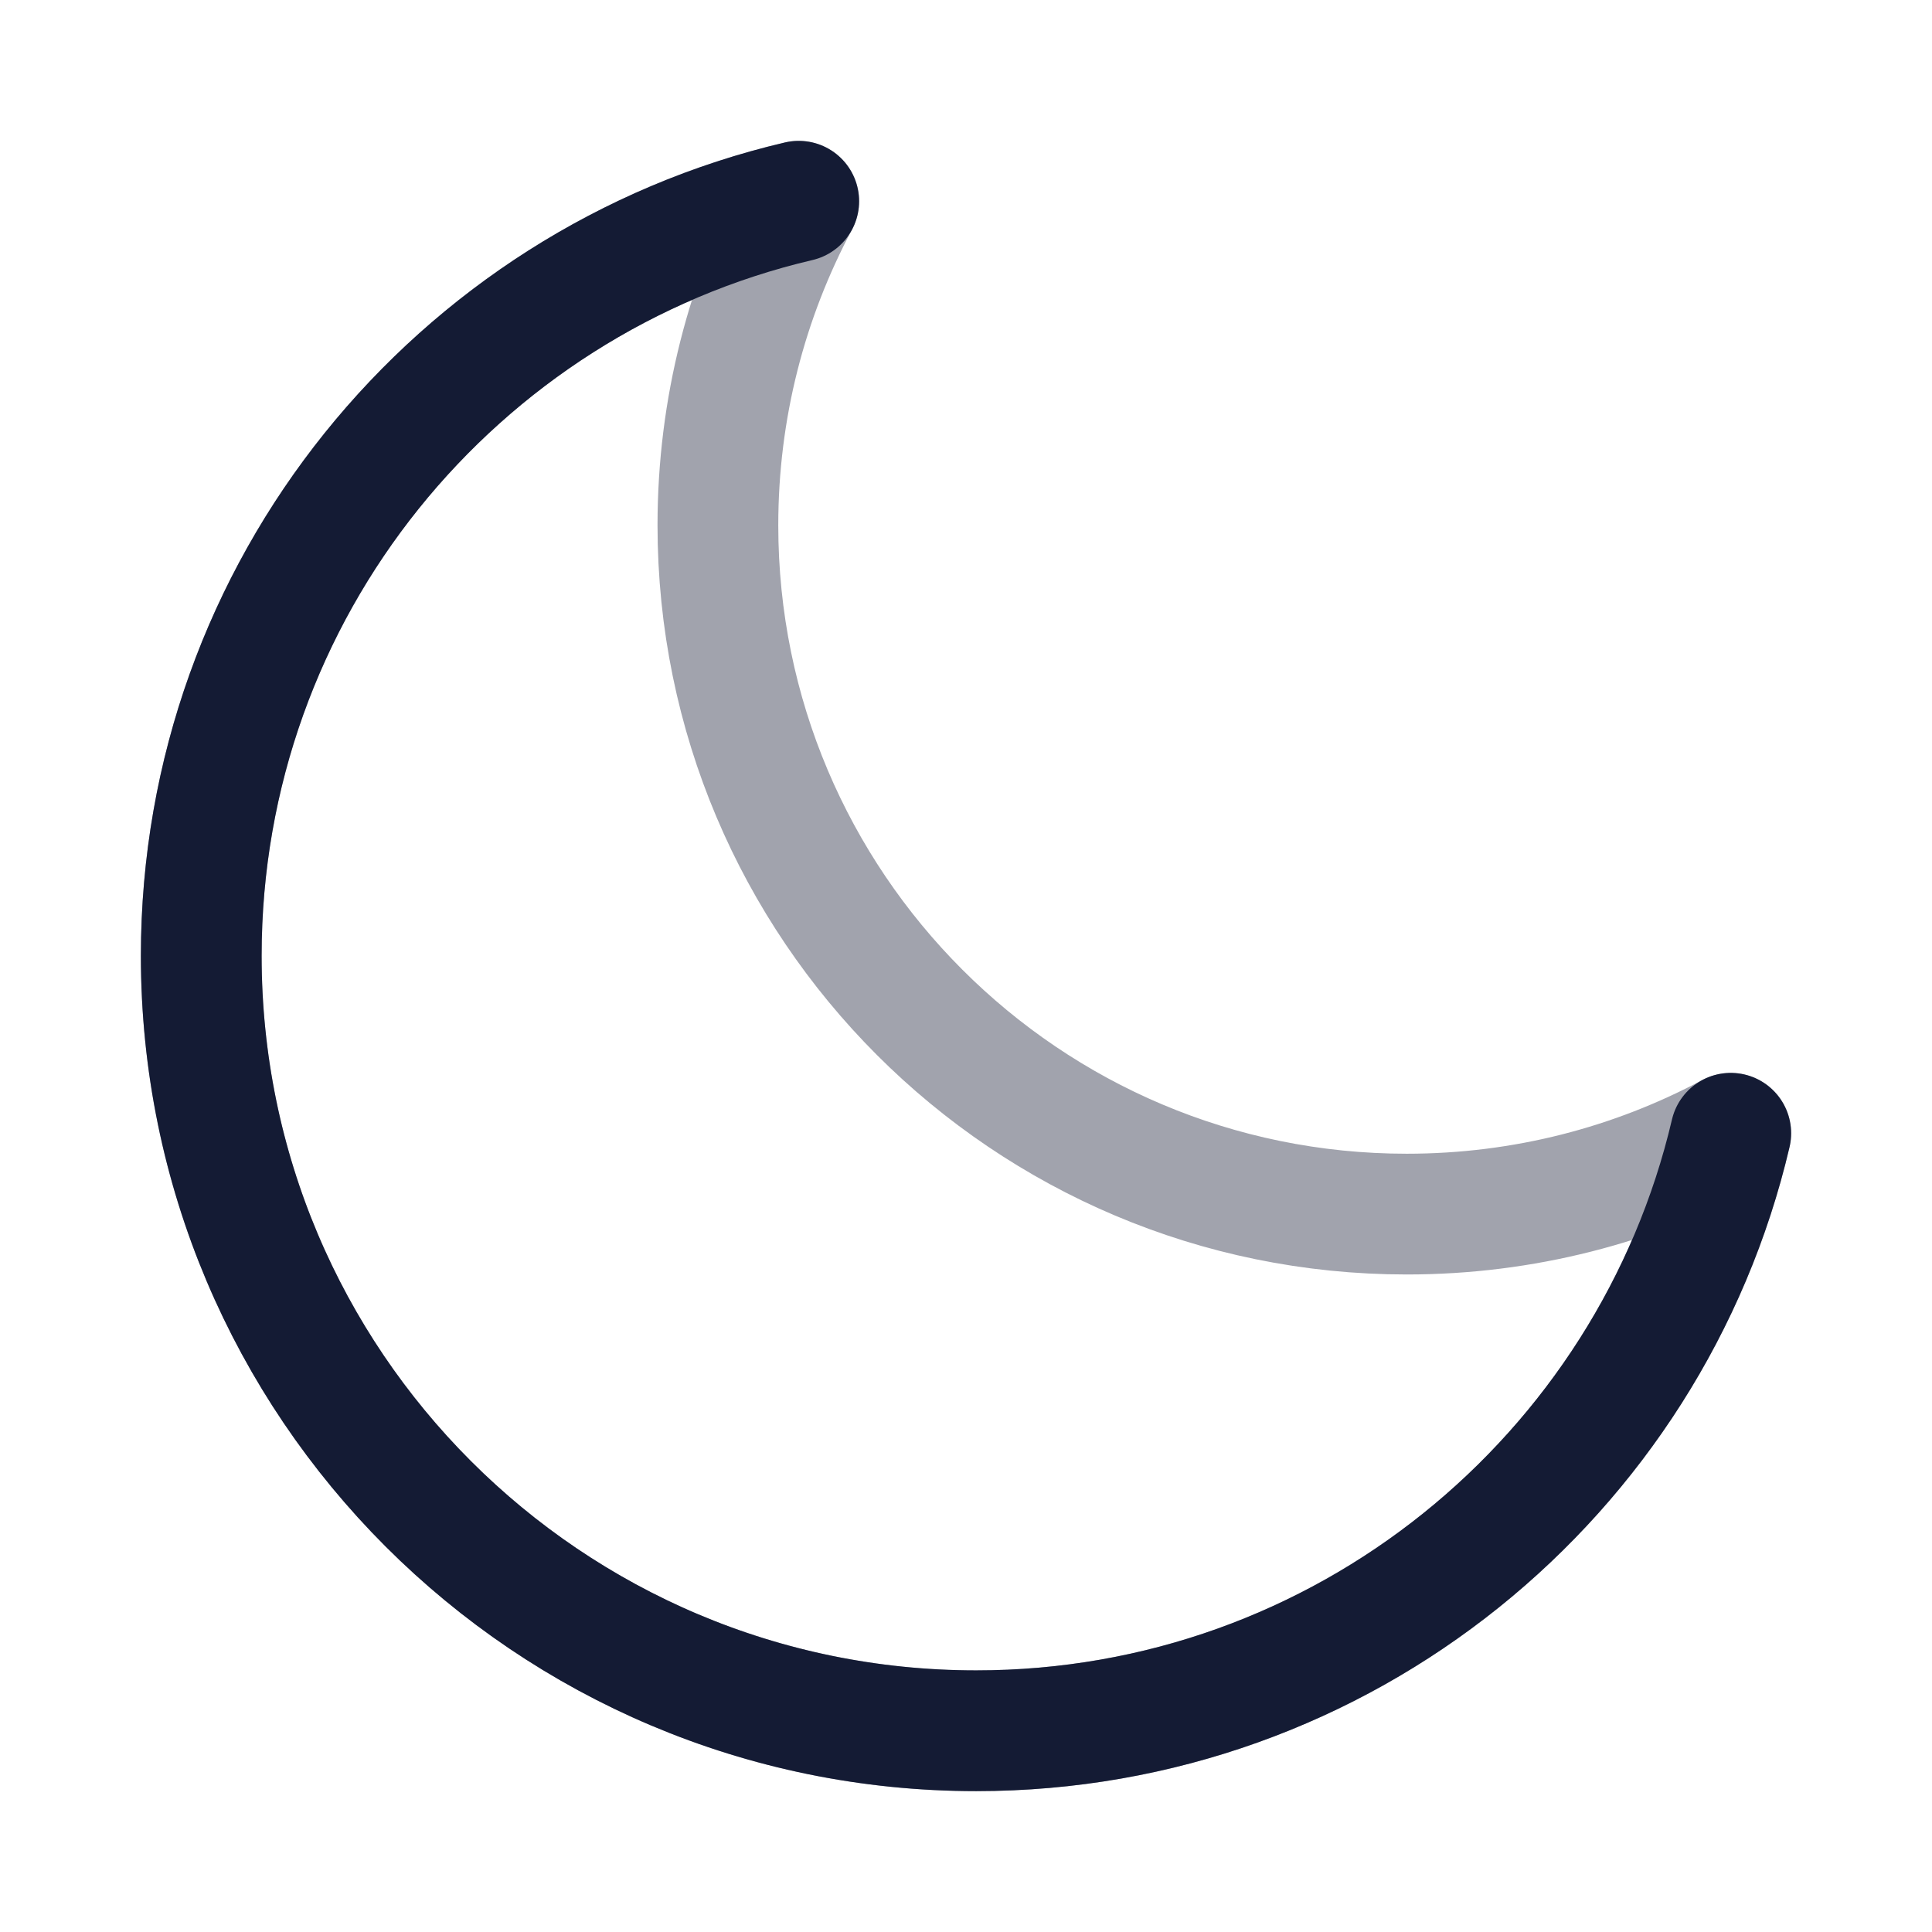
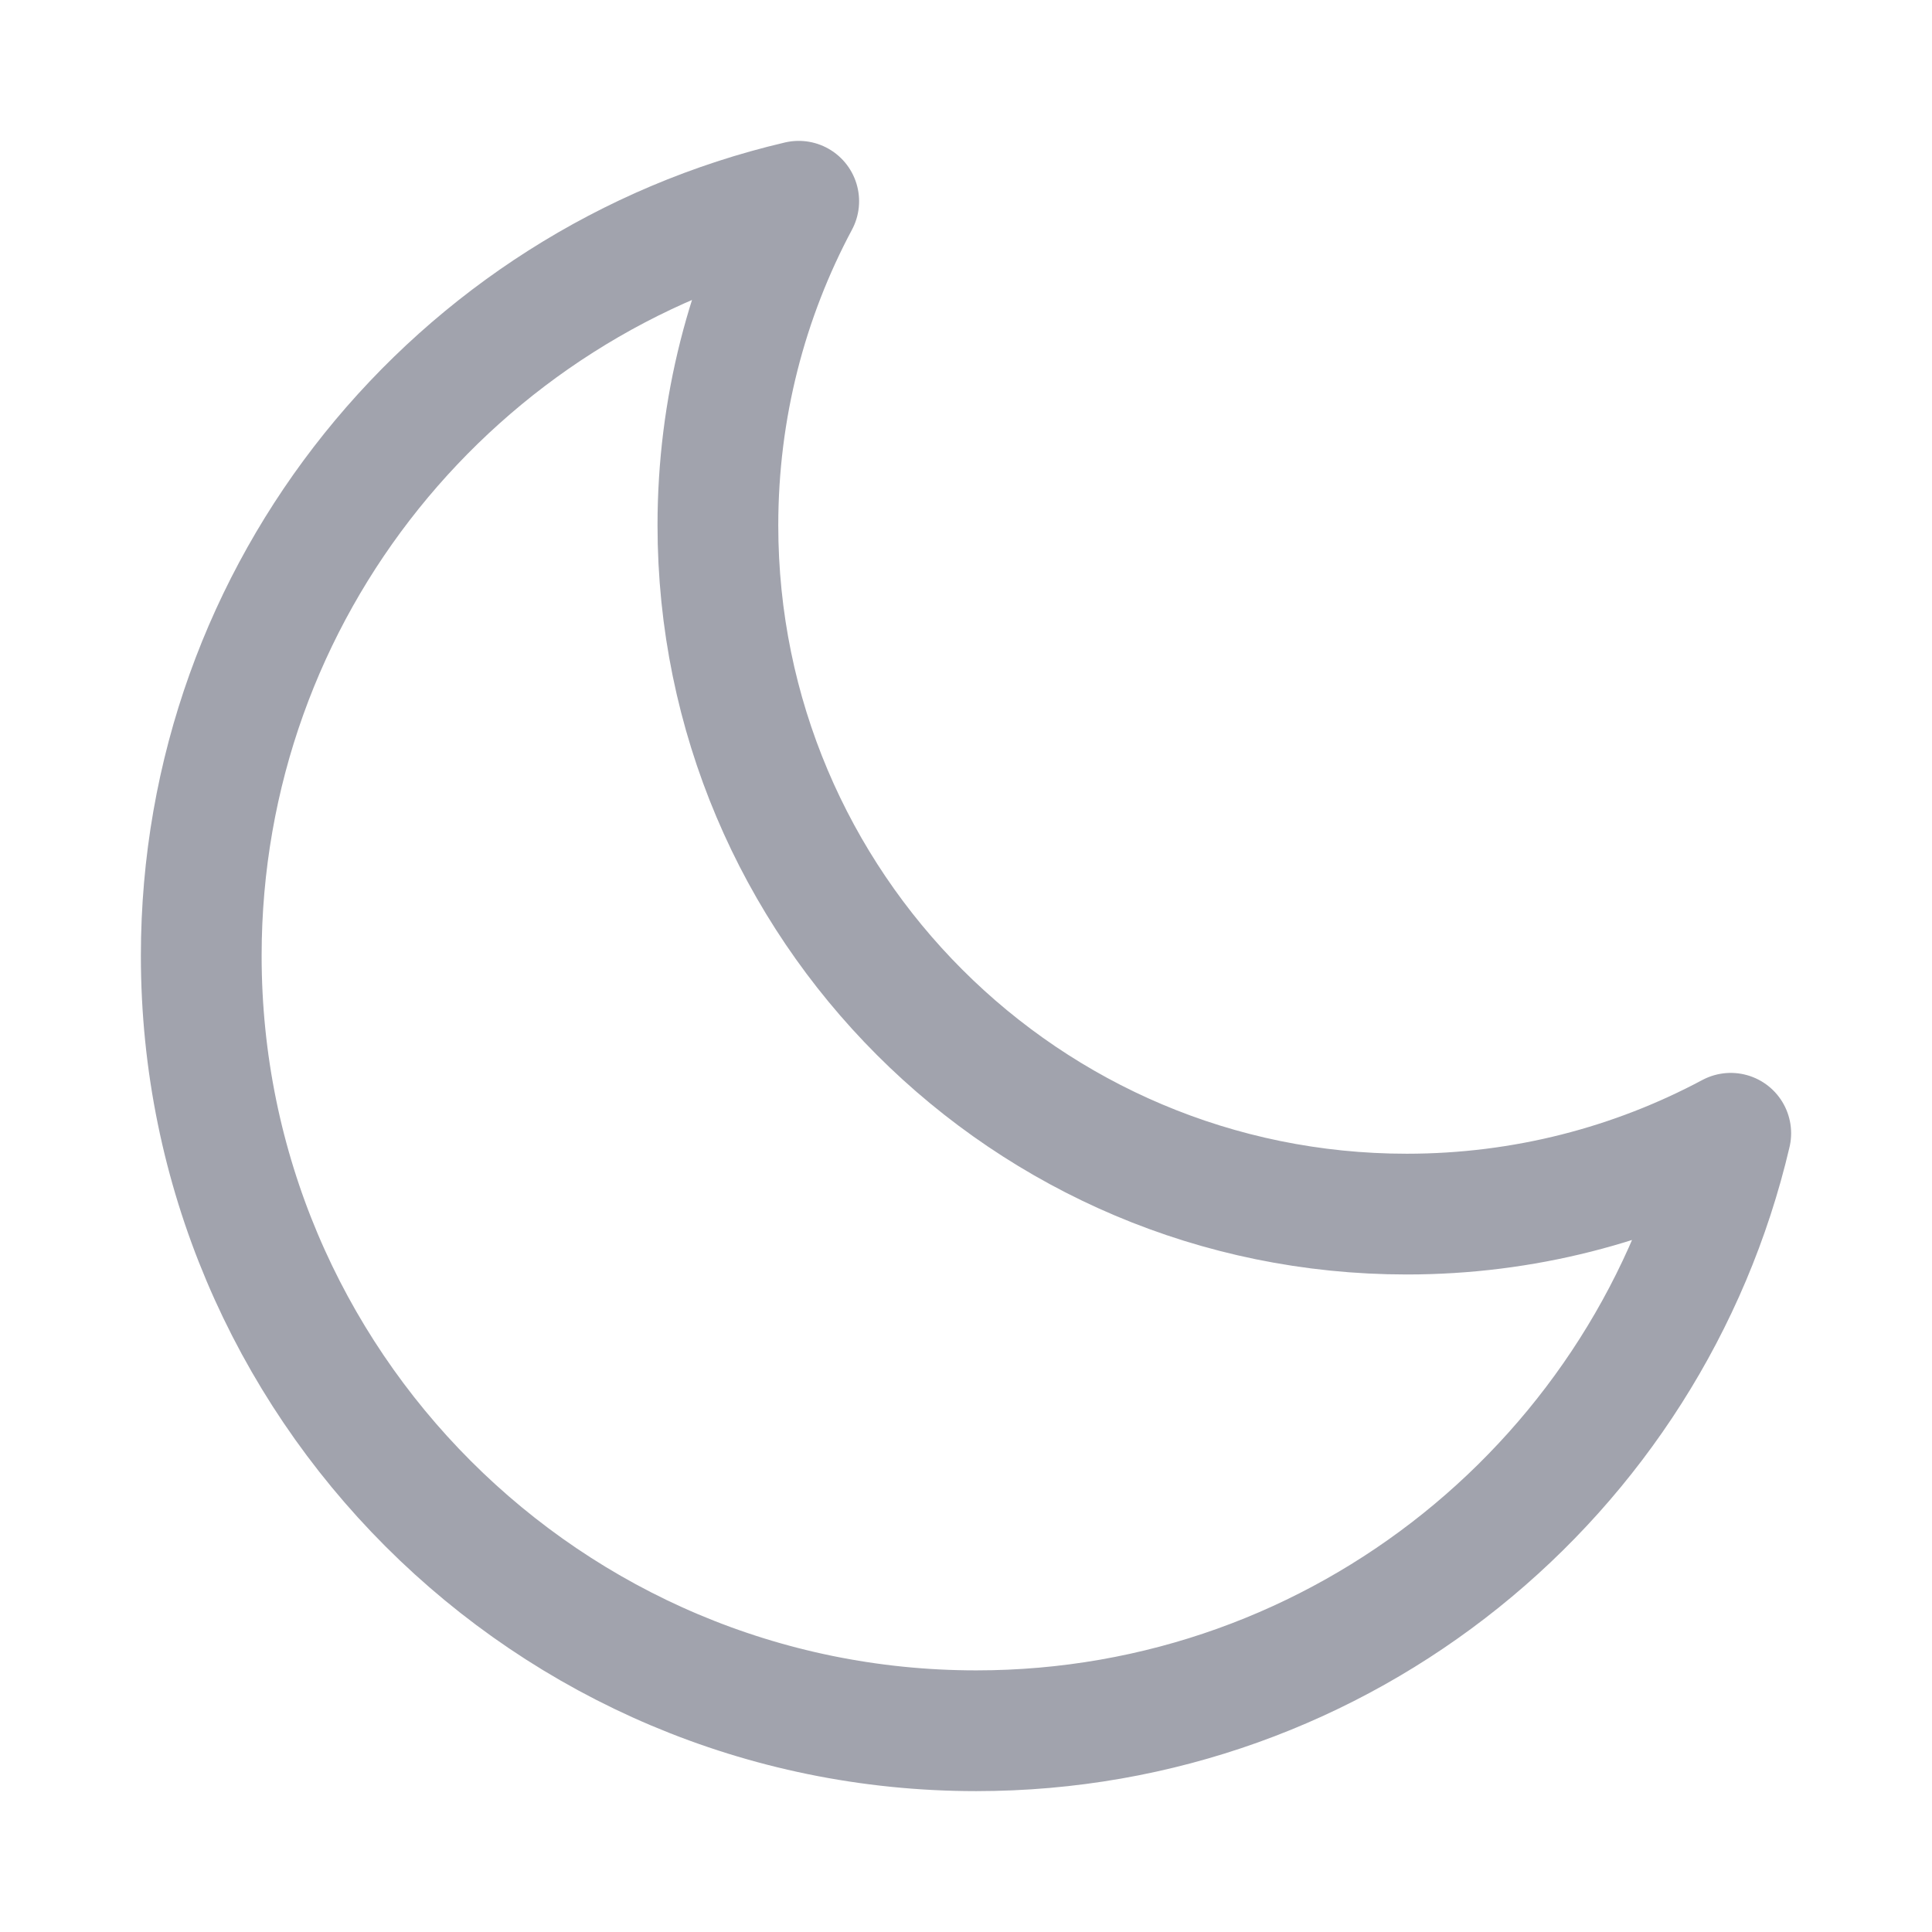
<svg xmlns="http://www.w3.org/2000/svg" width="24" height="24" viewBox="0 0 24 24" fill="none">
  <path opacity="0.4" d="M21.5 14.078C20.3 14.719 18.93 15.082 17.475 15.082C12.749 15.082 8.918 11.251 8.918 6.525C8.918 5.07 9.281 3.7 9.922 2.5C5.668 3.497 2.5 7.315 2.5 11.873C2.5 17.19 6.81 21.5 12.127 21.5C16.685 21.5 20.503 18.332 21.5 14.078Z" stroke="#141B34" stroke-width="1.5" stroke-linecap="round" stroke-linejoin="round" />
-   <path d="M21.5 14.078C20.503 18.332 16.685 21.5 12.127 21.5C6.81 21.5 2.5 17.19 2.5 11.873C2.5 7.315 5.668 3.497 9.922 2.5" stroke="#141B34" stroke-width="1.5" stroke-linecap="round" stroke-linejoin="round" />
</svg>